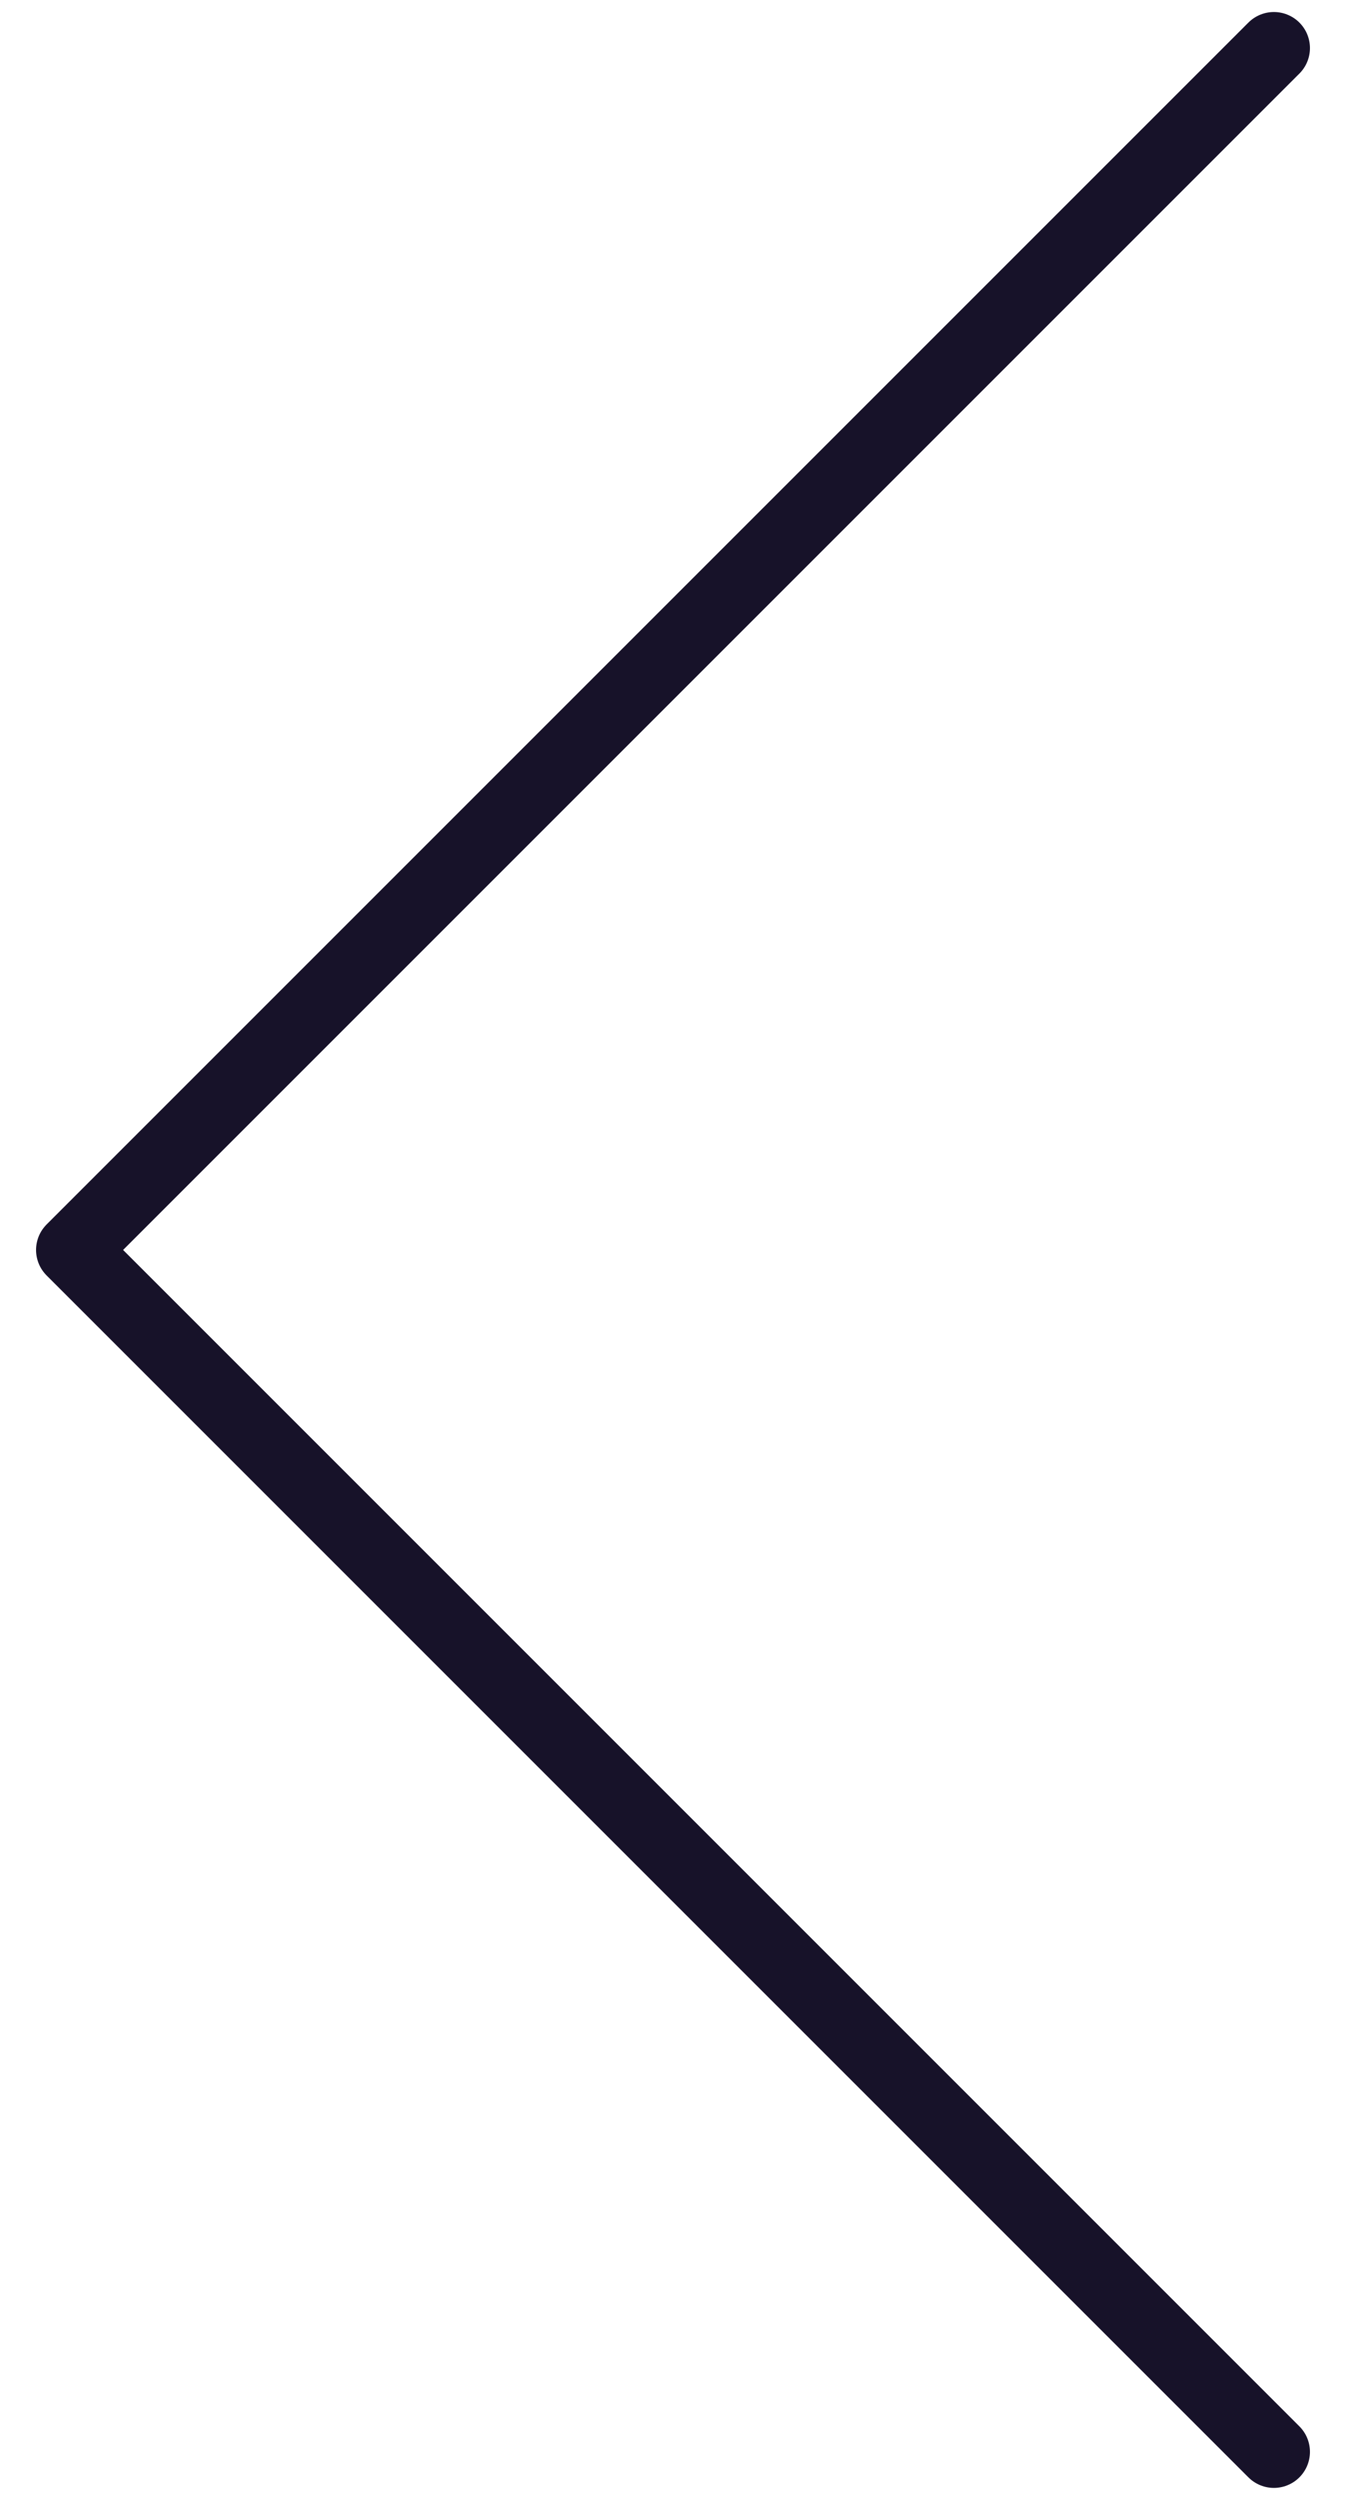
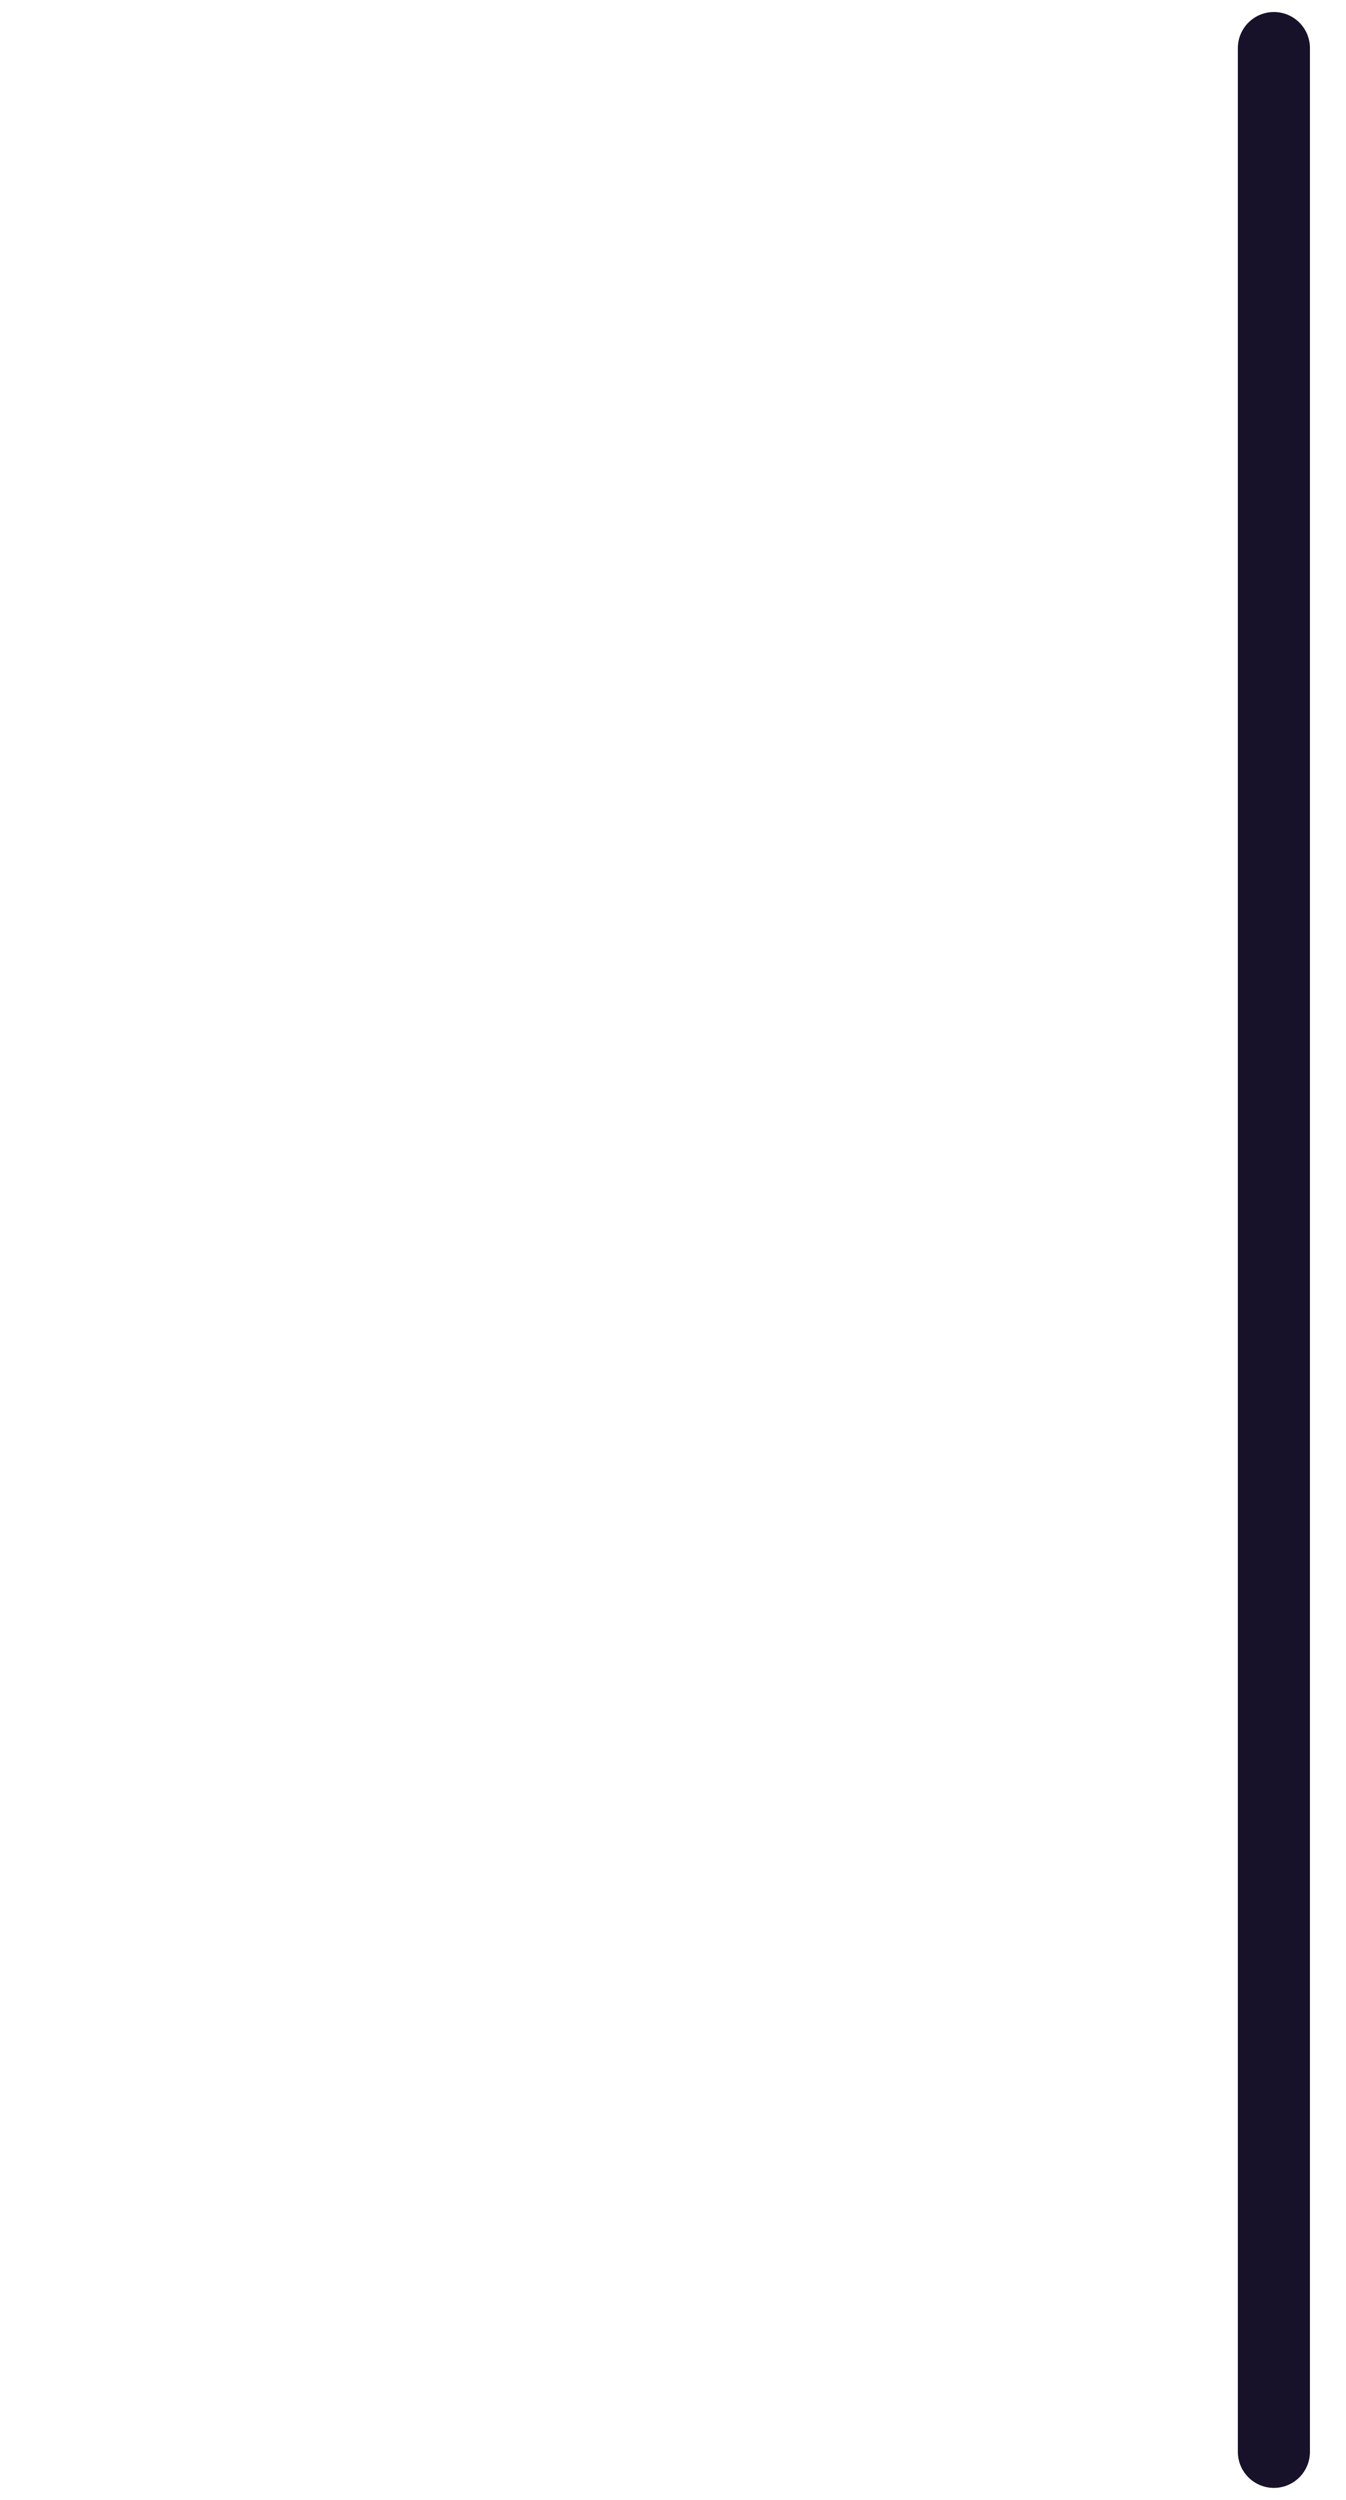
<svg xmlns="http://www.w3.org/2000/svg" width="28" height="52" viewBox="0 0 28 52" fill="none">
-   <path d="M26.5 1L1.5 26L26.5 51" stroke="#171229" stroke-width="1.5" stroke-linecap="round" stroke-linejoin="round" />
+   <path d="M26.5 1L26.5 51" stroke="#171229" stroke-width="1.5" stroke-linecap="round" stroke-linejoin="round" />
</svg>